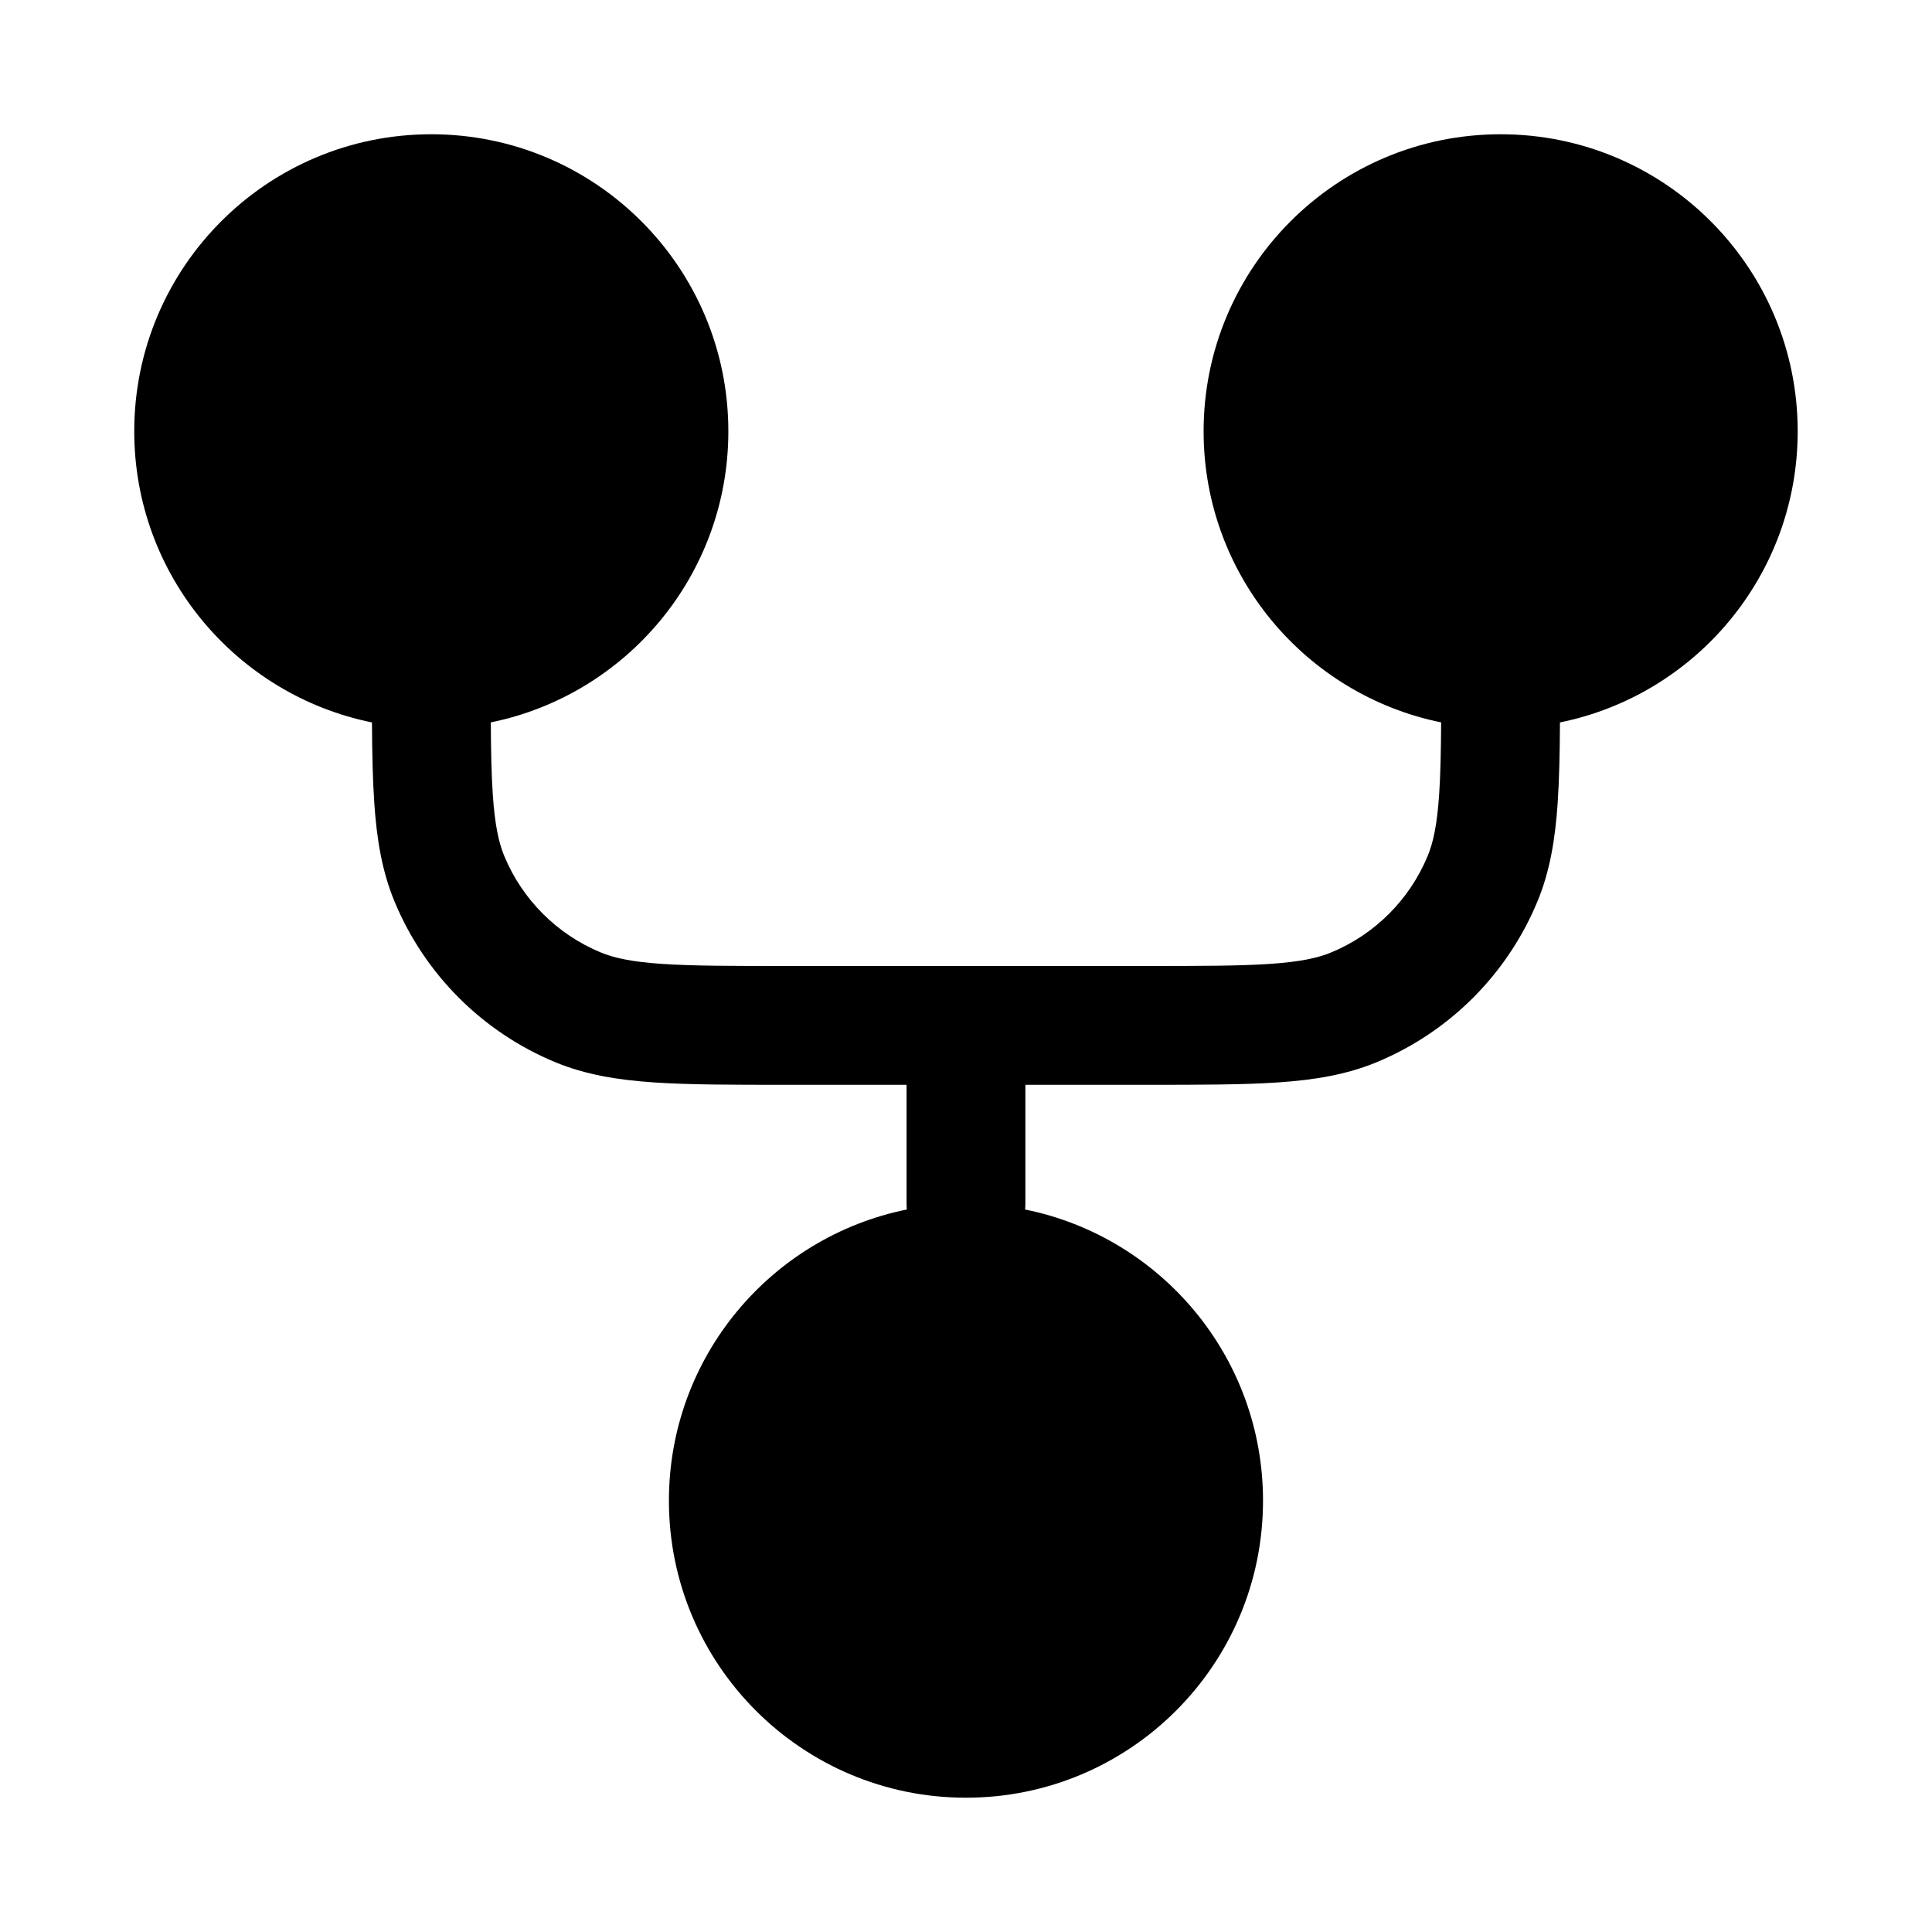
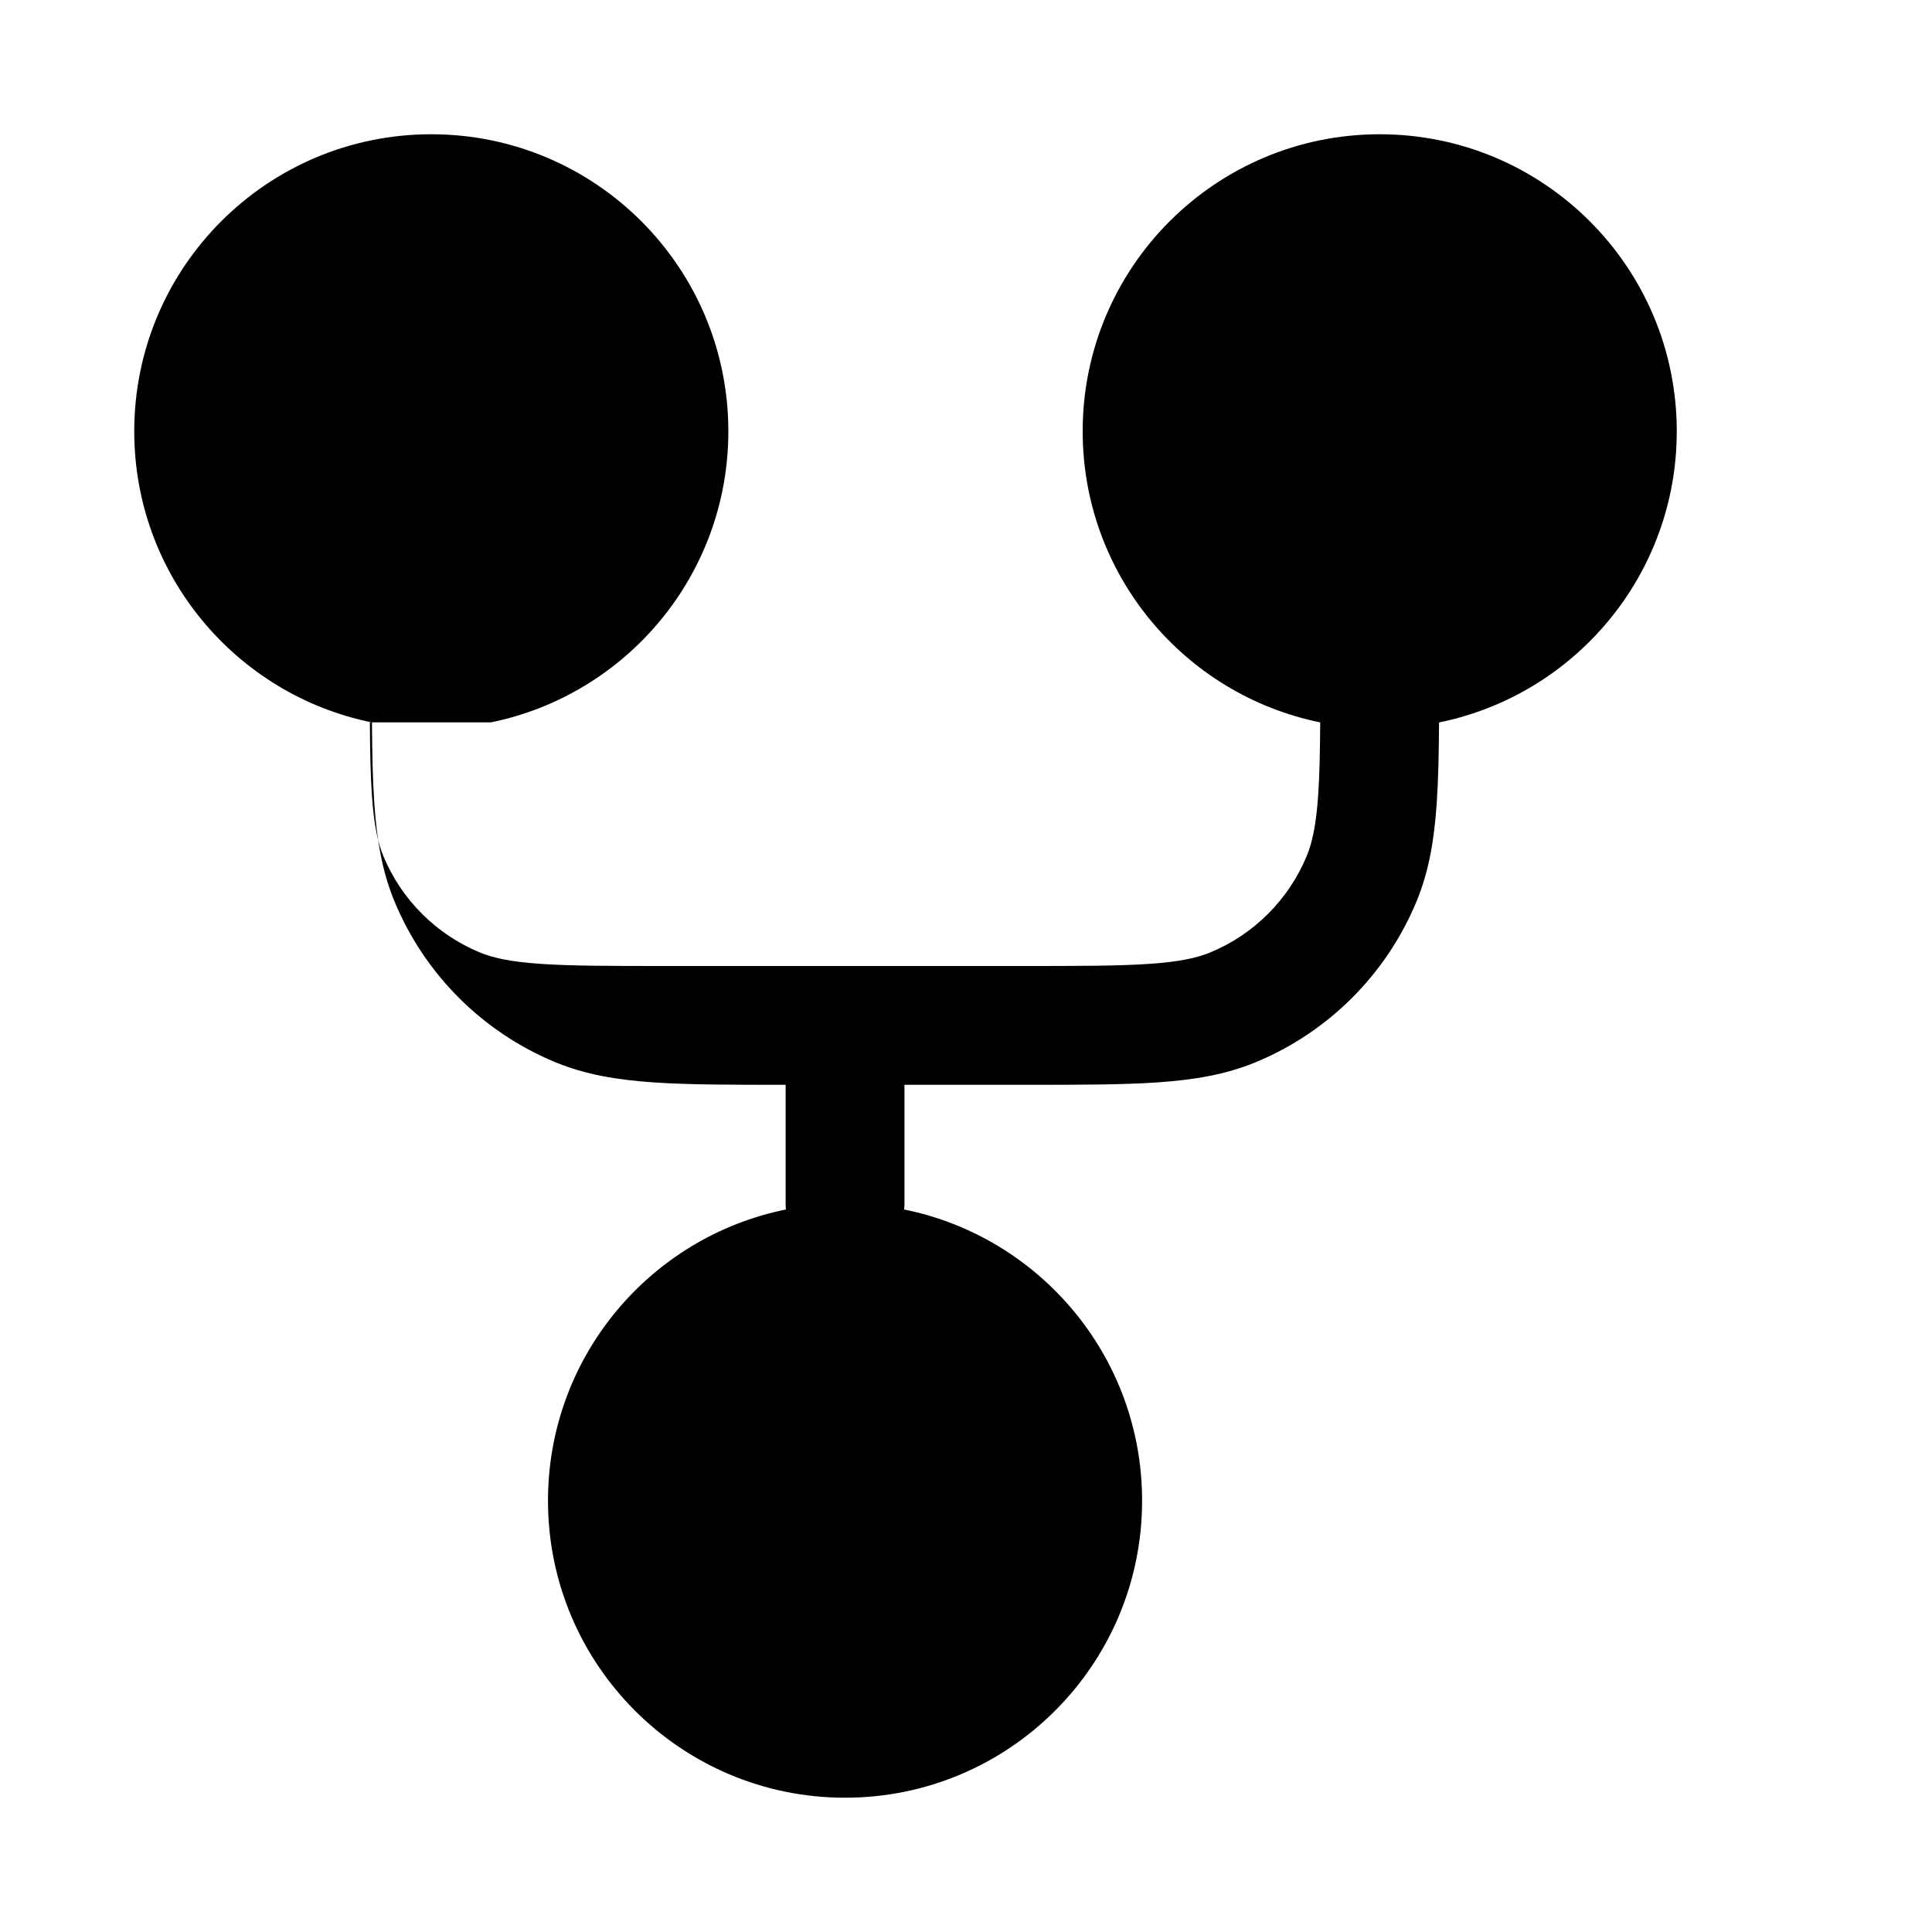
<svg xmlns="http://www.w3.org/2000/svg" fill="#000000" width="800px" height="800px" version="1.1" viewBox="144 144 512 512">
-   <path d="m274.07 335.44c35.918-7.305 62.949-39.066 62.949-77.141 0-43.477-35.246-78.719-78.723-78.719-43.477 0-78.719 35.242-78.719 78.719 0 38.094 27.059 69.867 63 77.152 0.051 8.156 0.191 15.219 0.613 21.355 0.652 9.582 2.031 18.059 5.356 26.082 7.988 19.289 23.312 34.613 42.602 42.605 8.027 3.32 16.5 4.699 26.086 5.356 9.32 0.637 20.77 0.637 34.969 0.637h32.047v31.488c0 0.523 0.027 1.047 0.074 1.559-35.969 7.262-63.051 39.047-63.051 77.16 0 43.477 35.246 78.719 78.723 78.719 43.473 0 78.719-35.242 78.719-78.719 0-38.113-27.082-69.898-63.051-77.16 0.051-0.512 0.074-1.035 0.074-1.559v-31.488h32.047c14.199 0 25.652 0 34.973-0.637 9.582-0.656 18.059-2.035 26.082-5.356 19.289-7.992 34.613-23.316 42.602-42.605 3.324-8.023 4.703-16.5 5.359-26.082 0.418-6.137 0.559-13.199 0.609-21.355 35.945-7.285 63-39.059 63-77.152 0-43.477-35.242-78.719-78.719-78.719-43.477 0-78.719 35.242-78.719 78.719 0 38.074 27.027 69.836 62.949 77.141-0.051 7.762-0.18 13.965-0.535 19.223-0.547 7.981-1.566 12.629-3.035 16.18-4.793 11.57-13.988 20.766-25.562 25.559-3.547 1.473-8.195 2.488-16.176 3.035-8.121 0.555-18.5 0.562-33.387 0.562h-94.465c-14.887 0-25.266-0.008-33.387-0.562-7.981-0.547-12.629-1.562-16.176-3.035-11.574-4.793-20.77-13.988-25.562-25.559-1.469-3.551-2.488-8.199-3.031-16.18-0.359-5.258-0.488-11.461-0.535-19.223z" fill-rule="evenodd" />
+   <path d="m274.07 335.44c35.918-7.305 62.949-39.066 62.949-77.141 0-43.477-35.246-78.719-78.723-78.719-43.477 0-78.719 35.242-78.719 78.719 0 38.094 27.059 69.867 63 77.152 0.051 8.156 0.191 15.219 0.613 21.355 0.652 9.582 2.031 18.059 5.356 26.082 7.988 19.289 23.312 34.613 42.602 42.605 8.027 3.32 16.5 4.699 26.086 5.356 9.32 0.637 20.77 0.637 34.969 0.637v31.488c0 0.523 0.027 1.047 0.074 1.559-35.969 7.262-63.051 39.047-63.051 77.16 0 43.477 35.246 78.719 78.723 78.719 43.473 0 78.719-35.242 78.719-78.719 0-38.113-27.082-69.898-63.051-77.16 0.051-0.512 0.074-1.035 0.074-1.559v-31.488h32.047c14.199 0 25.652 0 34.973-0.637 9.582-0.656 18.059-2.035 26.082-5.356 19.289-7.992 34.613-23.316 42.602-42.605 3.324-8.023 4.703-16.5 5.359-26.082 0.418-6.137 0.559-13.199 0.609-21.355 35.945-7.285 63-39.059 63-77.152 0-43.477-35.242-78.719-78.719-78.719-43.477 0-78.719 35.242-78.719 78.719 0 38.074 27.027 69.836 62.949 77.141-0.051 7.762-0.18 13.965-0.535 19.223-0.547 7.981-1.566 12.629-3.035 16.18-4.793 11.57-13.988 20.766-25.562 25.559-3.547 1.473-8.195 2.488-16.176 3.035-8.121 0.555-18.5 0.562-33.387 0.562h-94.465c-14.887 0-25.266-0.008-33.387-0.562-7.981-0.547-12.629-1.562-16.176-3.035-11.574-4.793-20.77-13.988-25.562-25.559-1.469-3.551-2.488-8.199-3.031-16.18-0.359-5.258-0.488-11.461-0.535-19.223z" fill-rule="evenodd" />
</svg>